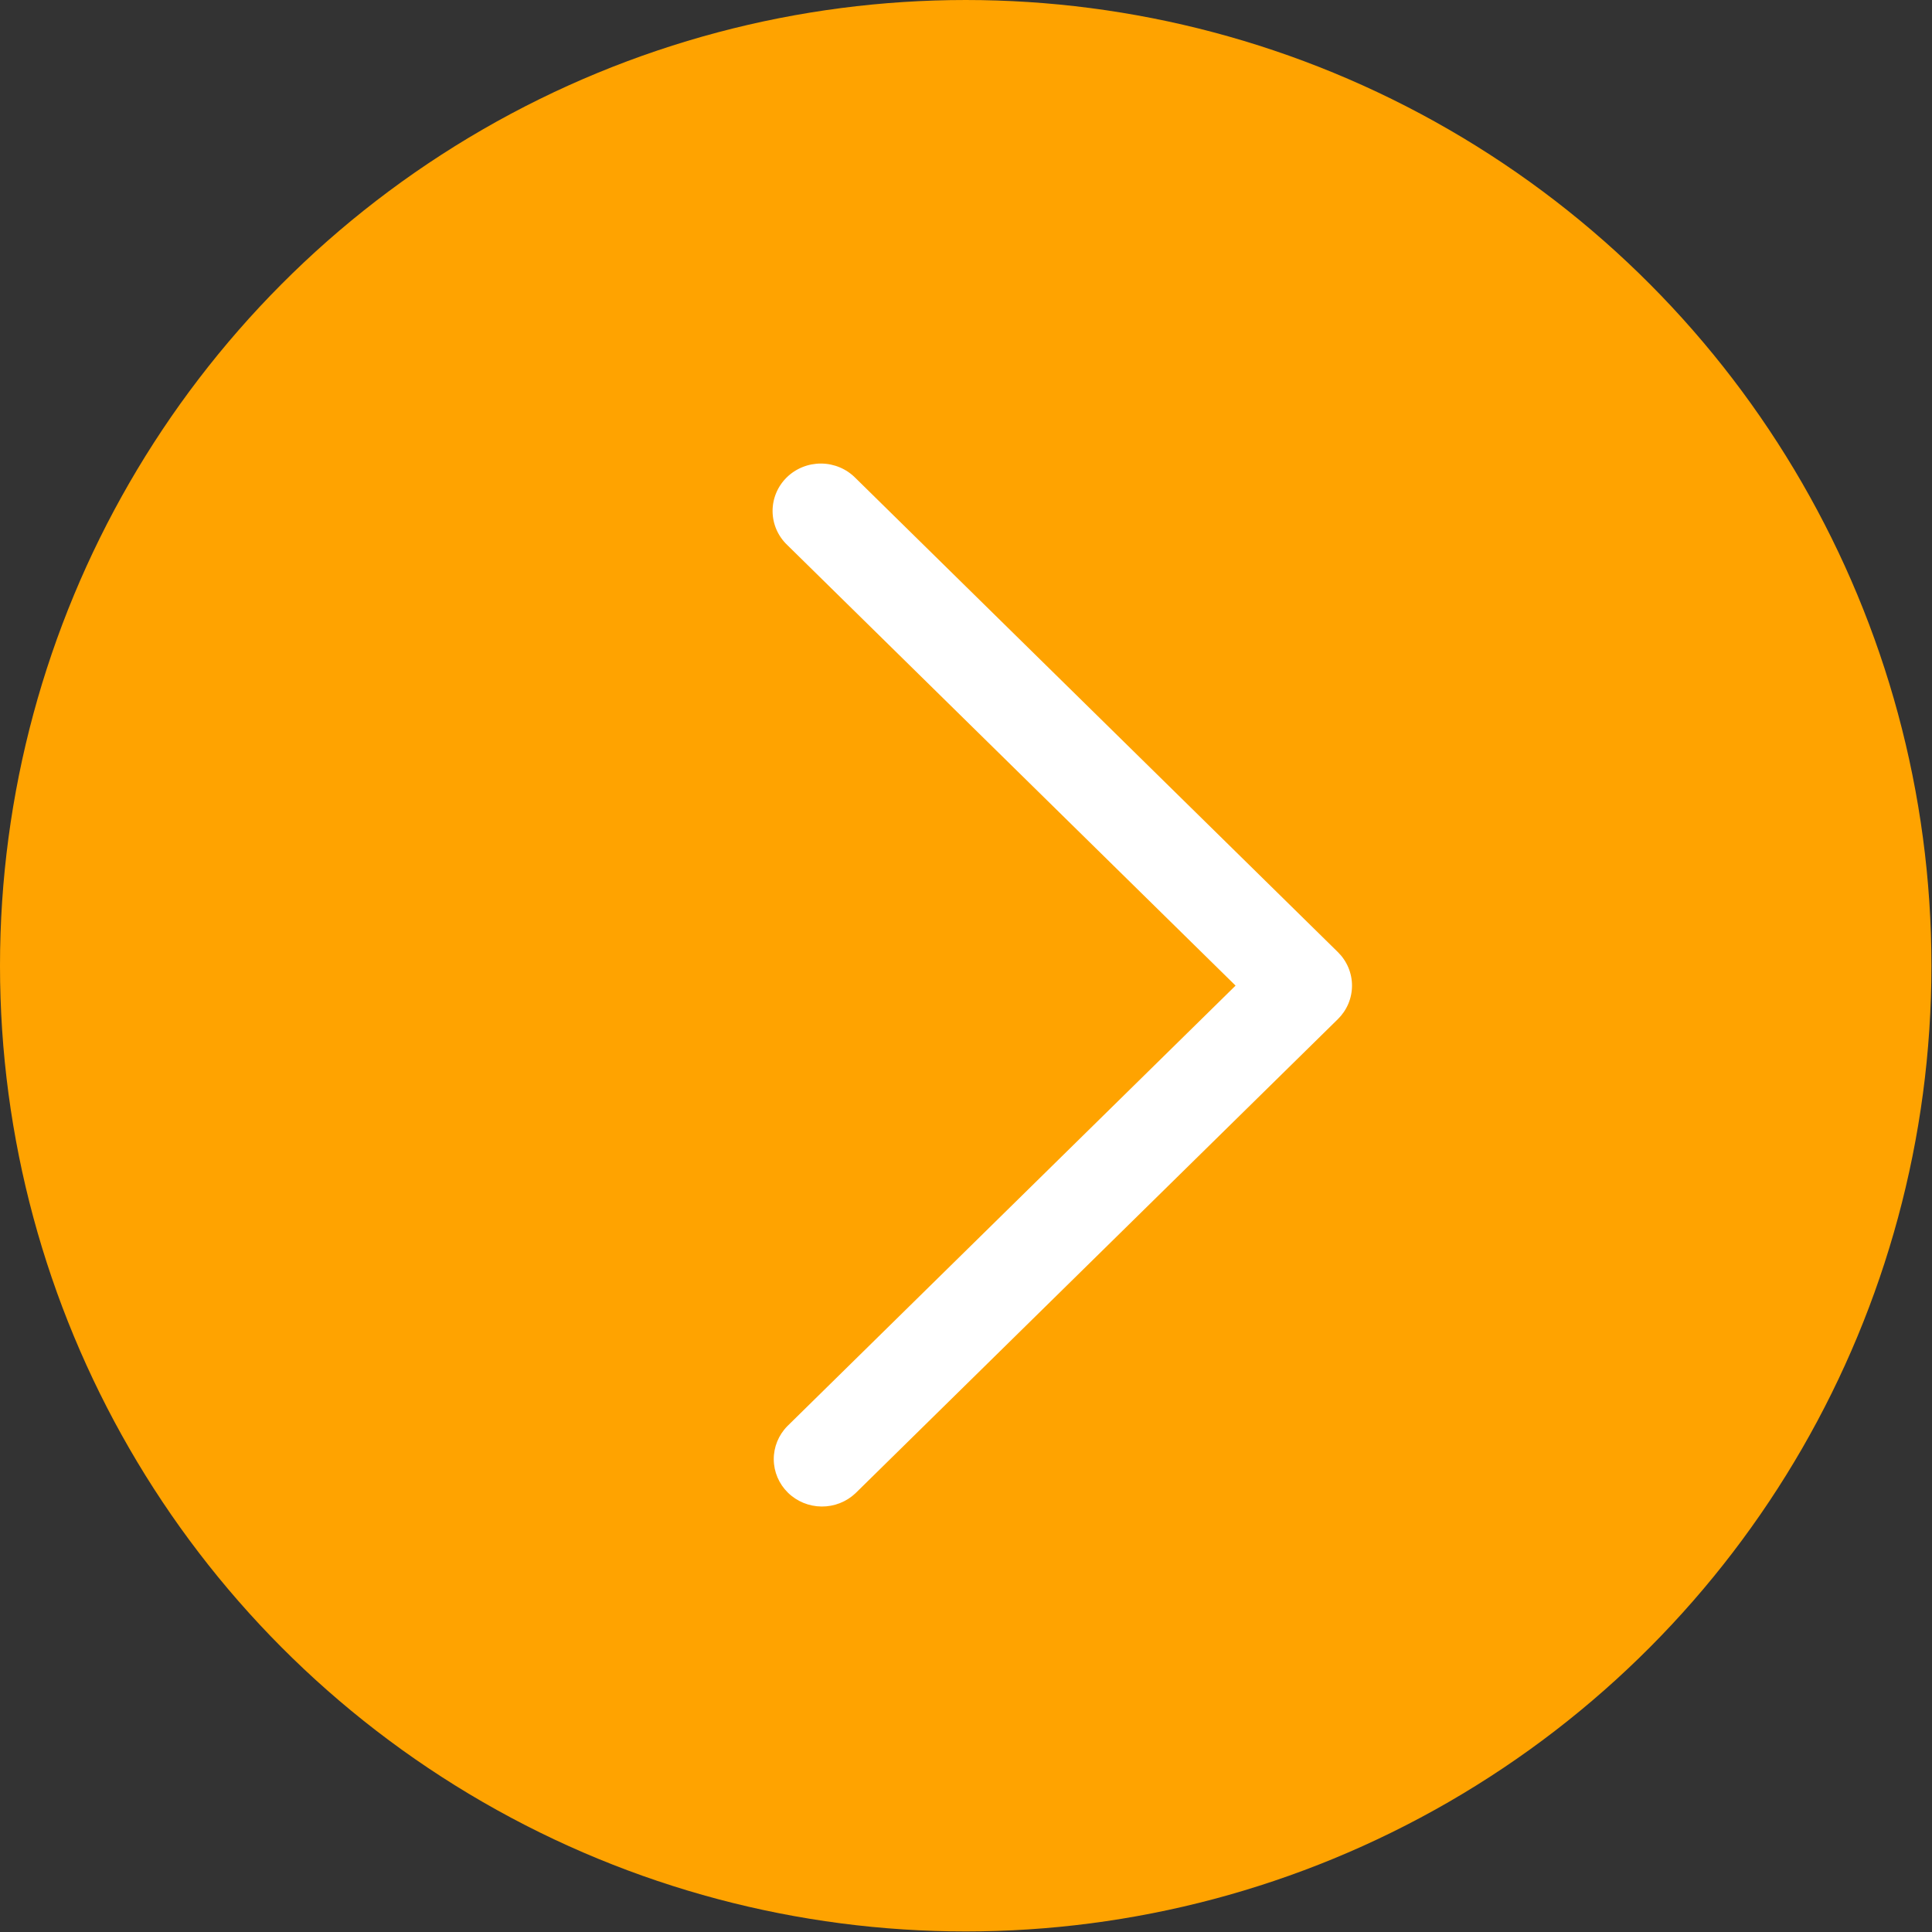
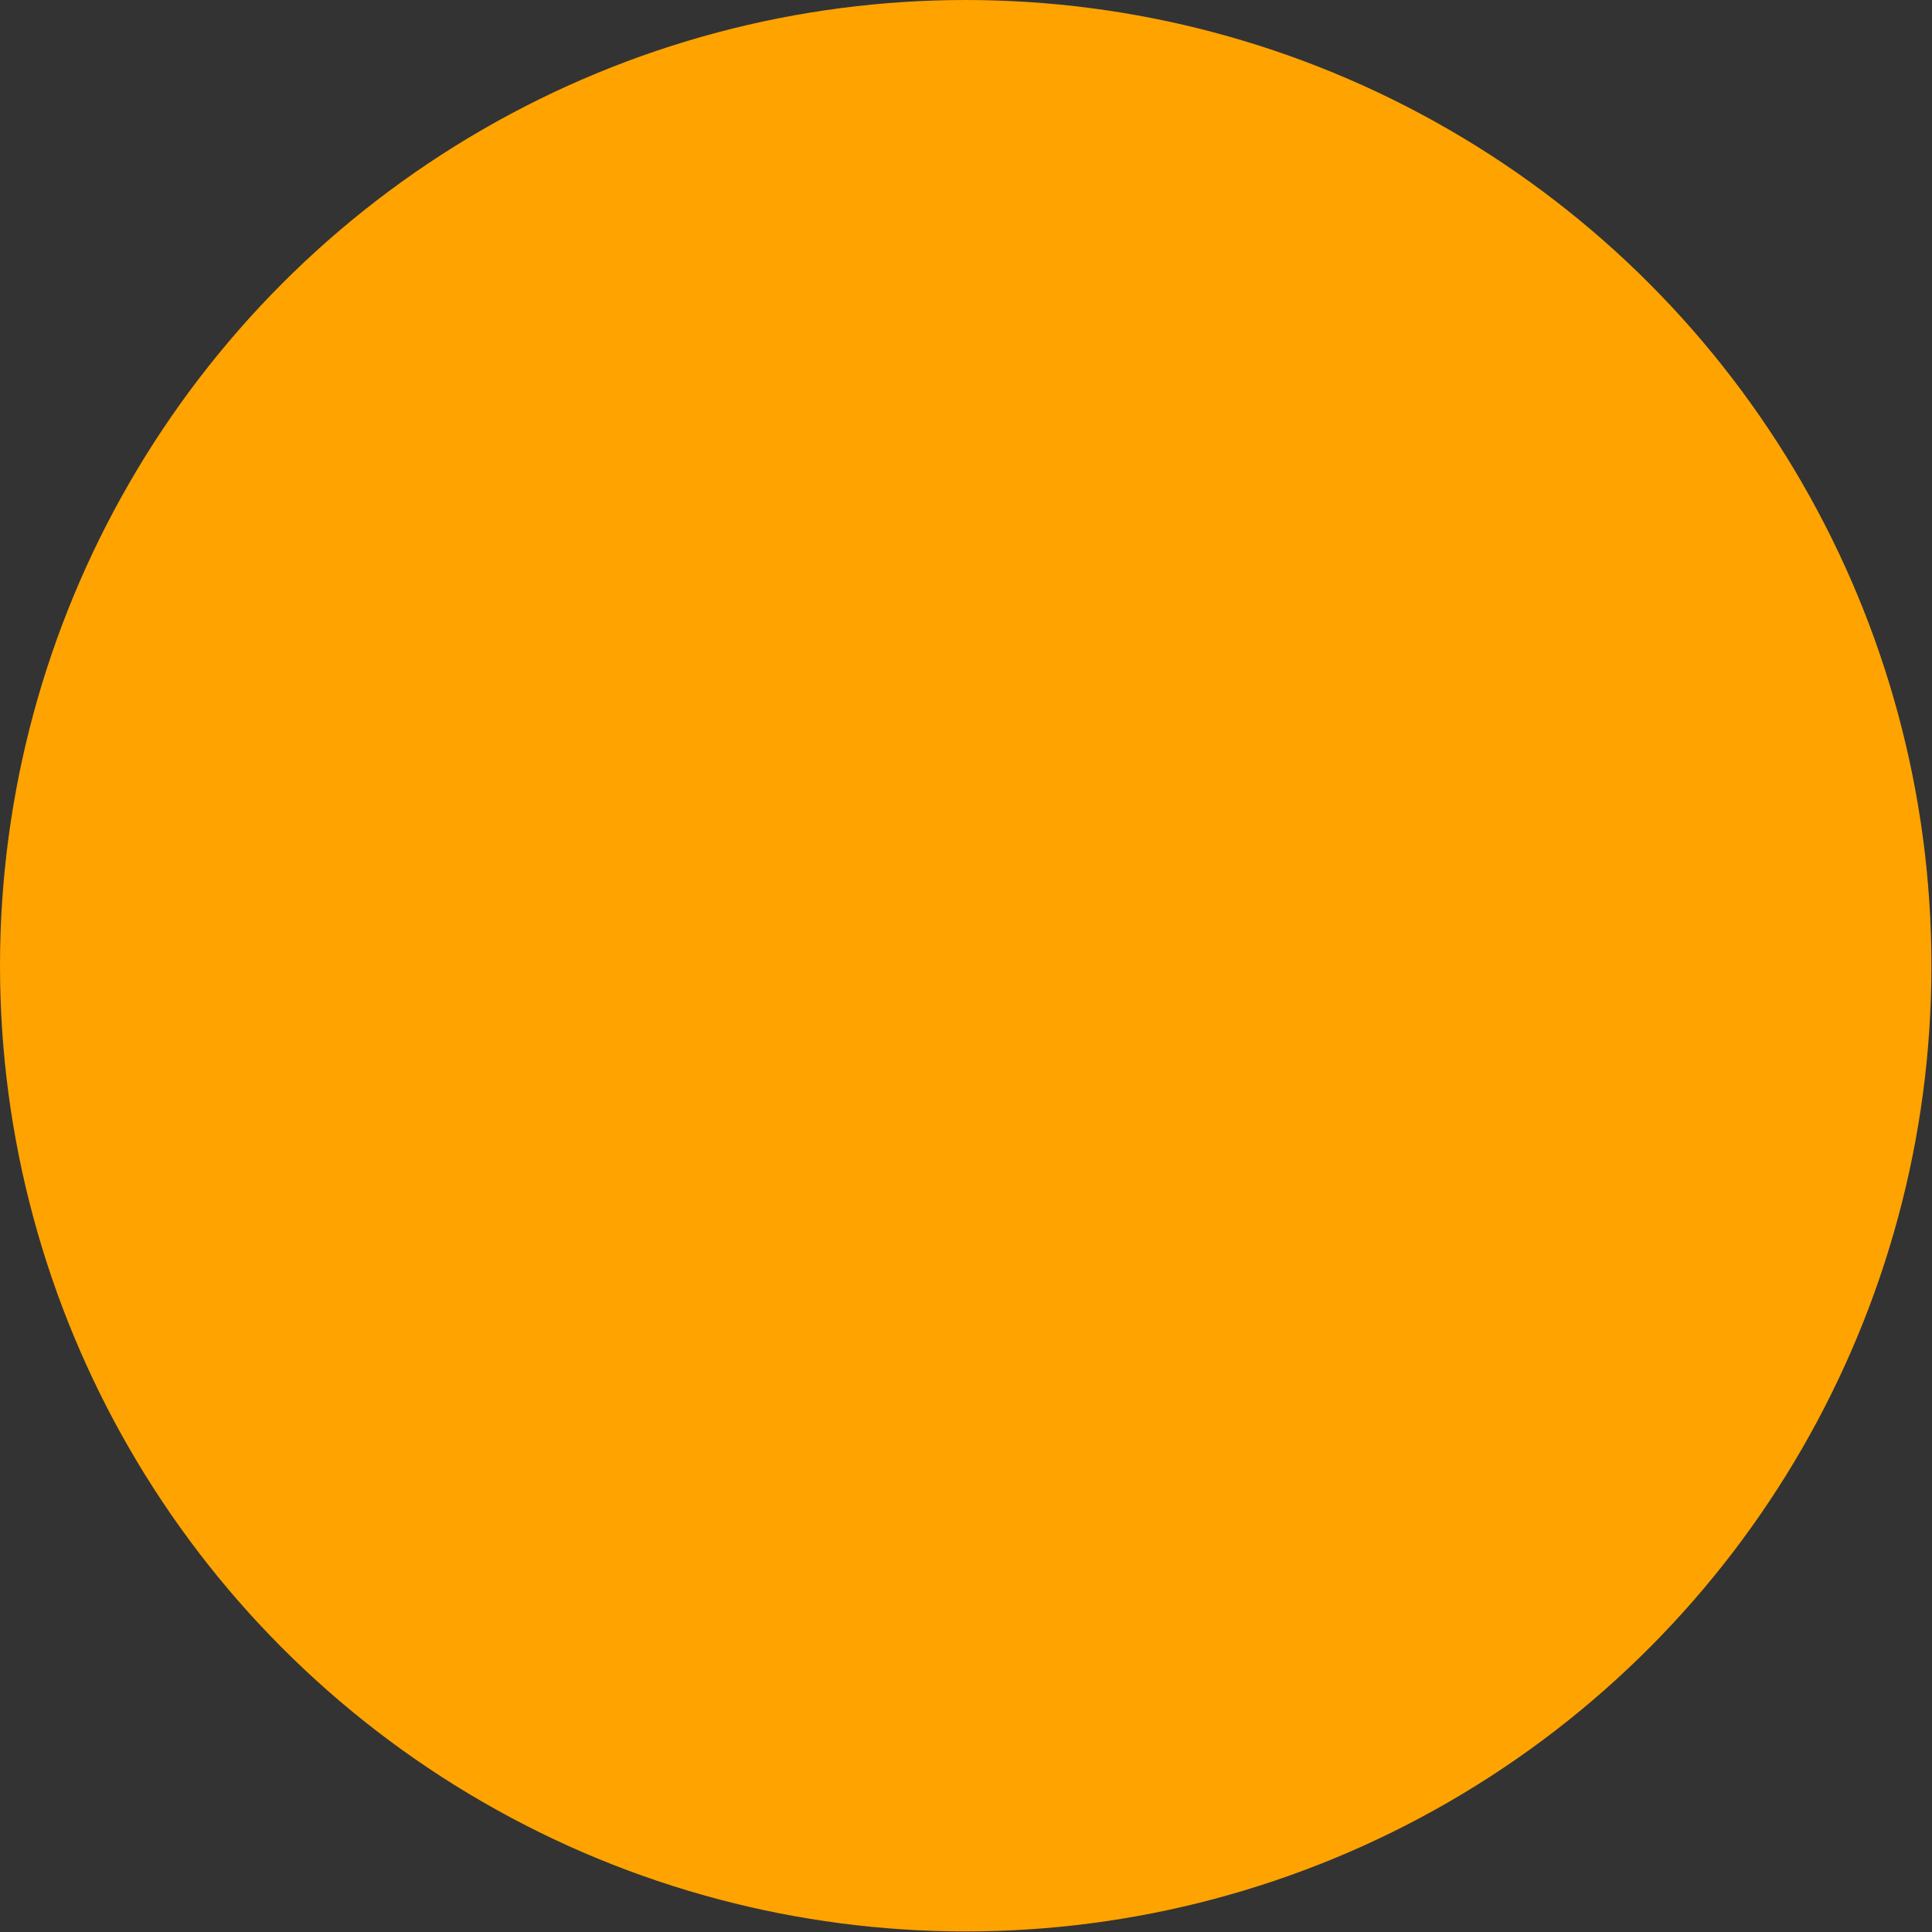
<svg xmlns="http://www.w3.org/2000/svg" width="349" height="349" viewBox="0 0 349 349" fill="none">
  <rect x="0" y="0" width="349" height="349" fill="#333333" stroke="none" />
  <circle cx="174.449" cy="174.45" r="174.449" transform="rotate(-180 174.449 174.45)" fill="#FFA300" />
-   <path d="M142.22 257.627L223.195 178.043L142.22 98.46C141.388 97.67 140.724 96.725 140.267 95.68C139.811 94.635 139.57 93.511 139.56 92.374C139.55 91.237 139.771 90.109 140.209 89.057C140.647 88.004 141.294 87.048 142.112 86.244C142.93 85.44 143.903 84.804 144.974 84.374C146.045 83.943 147.192 83.726 148.349 83.736C149.506 83.746 150.65 83.982 151.713 84.431C152.776 84.88 153.737 85.532 154.541 86.35L241.677 171.989C242.486 172.784 243.128 173.728 243.566 174.767C244.004 175.805 244.229 176.919 244.229 178.043C244.229 179.168 244.004 180.282 243.566 181.32C243.128 182.359 242.486 183.303 241.677 184.098L154.541 269.737C152.898 271.297 150.697 272.16 148.412 272.14C146.127 272.121 143.942 271.22 142.326 269.632C140.711 268.045 139.794 265.897 139.774 263.651C139.755 261.406 140.632 259.242 142.22 257.627Z" fill="white" />
</svg>